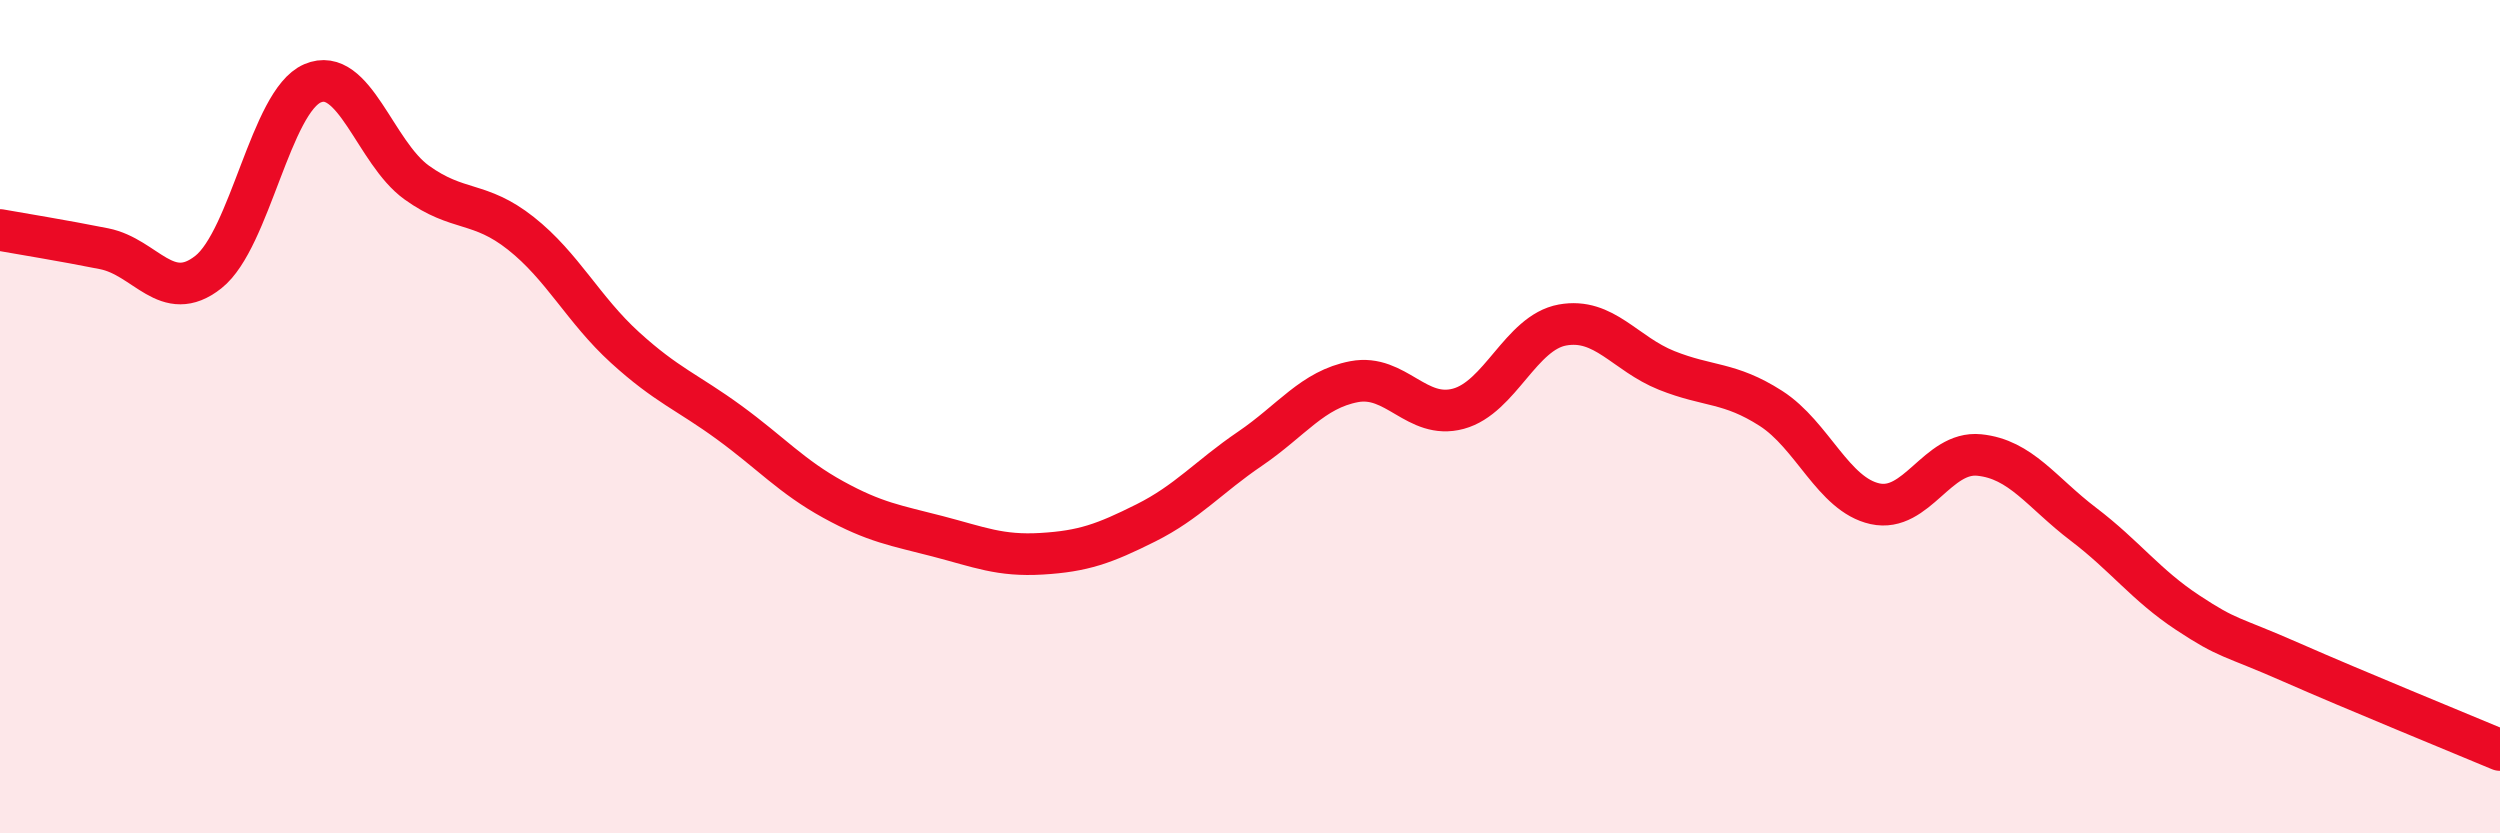
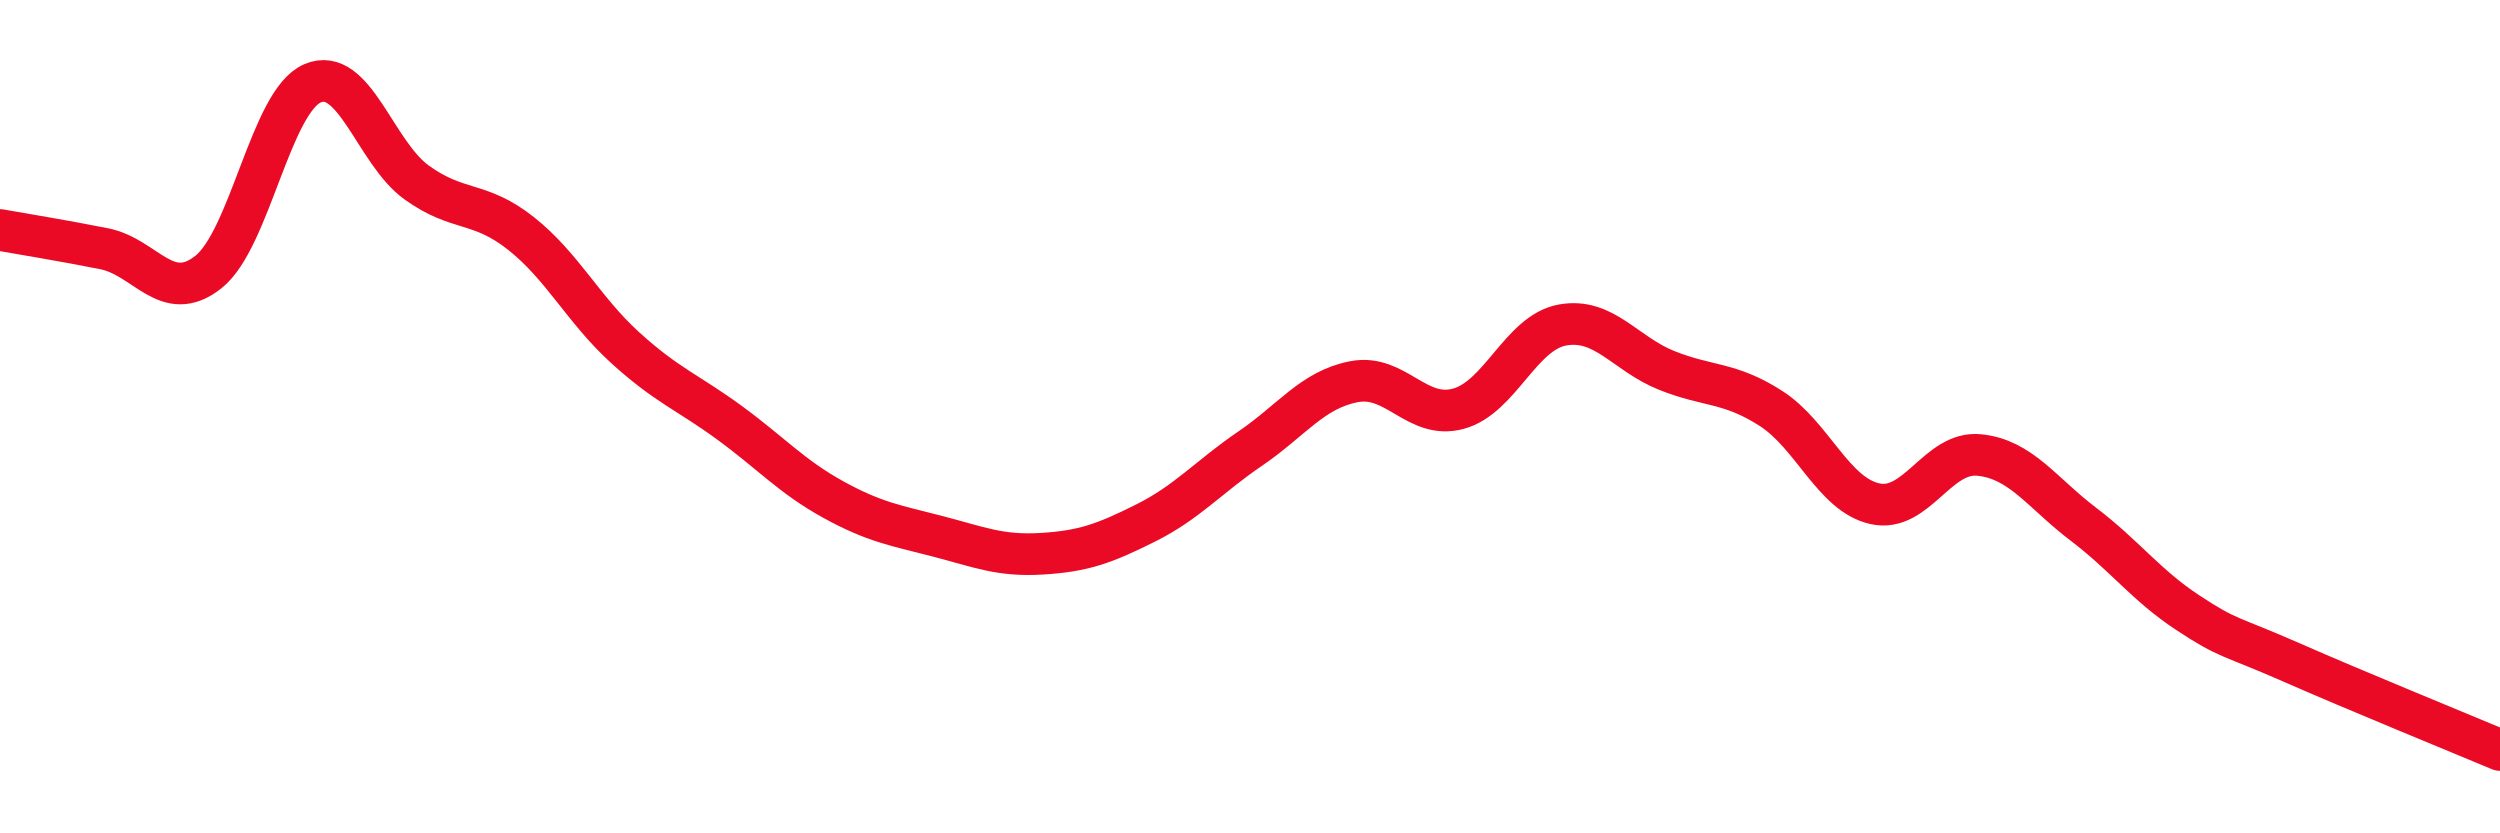
<svg xmlns="http://www.w3.org/2000/svg" width="60" height="20" viewBox="0 0 60 20">
-   <path d="M 0,5.52 C 0.5,5.61 1.5,5.77 2.5,5.97 C 3.5,6.17 4,7.32 5,6.53 C 6,5.74 6.5,2.43 7.5,2 C 8.5,1.57 9,3.66 10,4.38 C 11,5.1 11.5,4.81 12.5,5.6 C 13.5,6.39 14,7.43 15,8.34 C 16,9.25 16.5,9.41 17.5,10.14 C 18.5,10.87 19,11.44 20,11.99 C 21,12.54 21.5,12.61 22.5,12.87 C 23.5,13.13 24,13.35 25,13.29 C 26,13.23 26.5,13.05 27.5,12.55 C 28.5,12.05 29,11.45 30,10.77 C 31,10.09 31.5,9.35 32.5,9.16 C 33.5,8.97 34,10.08 35,9.81 C 36,9.54 36.5,7.98 37.5,7.8 C 38.5,7.62 39,8.49 40,8.89 C 41,9.29 41.5,9.16 42.5,9.8 C 43.5,10.44 44,11.87 45,12.09 C 46,12.31 46.5,10.82 47.5,10.92 C 48.5,11.02 49,11.82 50,12.58 C 51,13.34 51.5,14.04 52.5,14.7 C 53.5,15.36 53.5,15.24 55,15.9 C 56.5,16.56 59,17.58 60,18L60 20L0 20Z" fill="#EB0A25" opacity="0.1" stroke-linecap="round" stroke-linejoin="round" />
  <path d="M 0,5.52 C 0.5,5.61 1.5,5.77 2.5,5.97 C 3.5,6.17 4,7.32 5,6.53 C 6,5.74 6.5,2.43 7.5,2 C 8.5,1.57 9,3.66 10,4.38 C 11,5.1 11.5,4.81 12.5,5.6 C 13.5,6.39 14,7.43 15,8.34 C 16,9.25 16.5,9.41 17.5,10.14 C 18.5,10.87 19,11.44 20,11.99 C 21,12.54 21.5,12.61 22.5,12.87 C 23.5,13.13 24,13.35 25,13.29 C 26,13.23 26.5,13.05 27.5,12.55 C 28.5,12.05 29,11.45 30,10.77 C 31,10.09 31.5,9.35 32.5,9.16 C 33.5,8.97 34,10.08 35,9.81 C 36,9.54 36.5,7.98 37.5,7.8 C 38.5,7.62 39,8.49 40,8.89 C 41,9.29 41.5,9.16 42.5,9.8 C 43.5,10.44 44,11.87 45,12.09 C 46,12.31 46.5,10.82 47.5,10.92 C 48.5,11.02 49,11.82 50,12.58 C 51,13.34 51.5,14.04 52.5,14.7 C 53.5,15.36 53.5,15.24 55,15.9 C 56.5,16.56 59,17.58 60,18" stroke="#EB0A25" stroke-width="1" fill="none" stroke-linecap="round" stroke-linejoin="round" />
</svg>